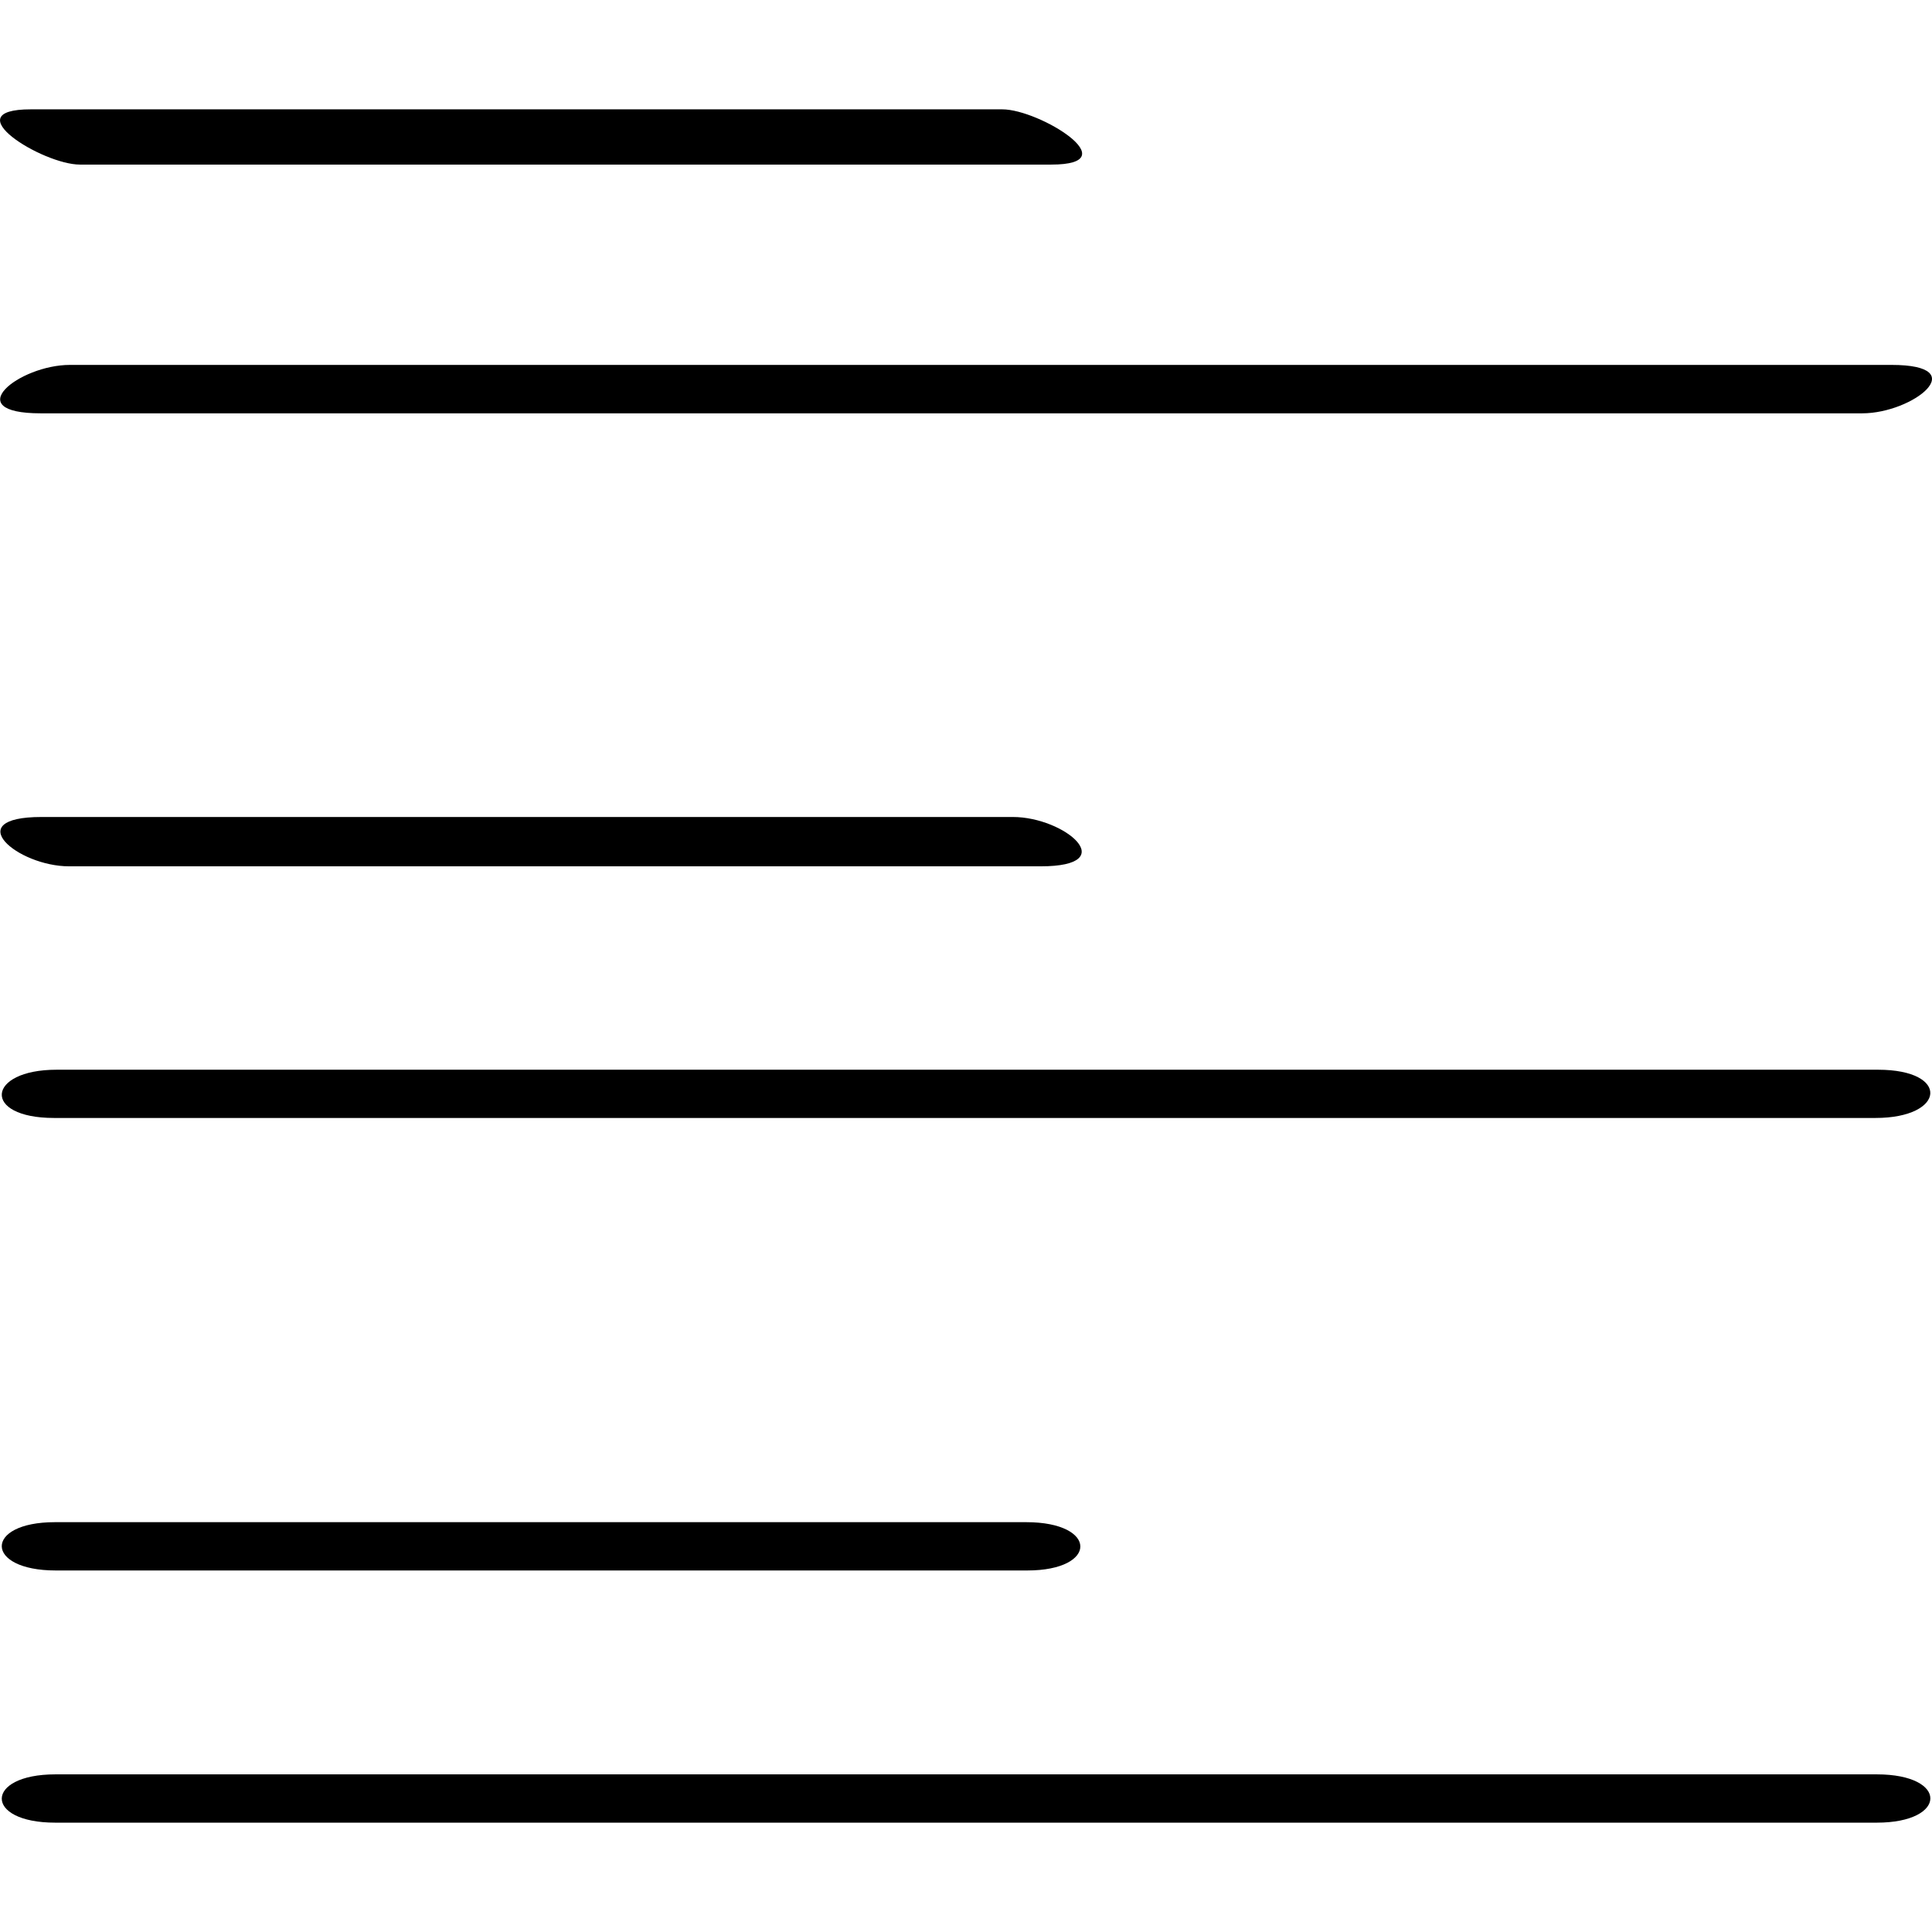
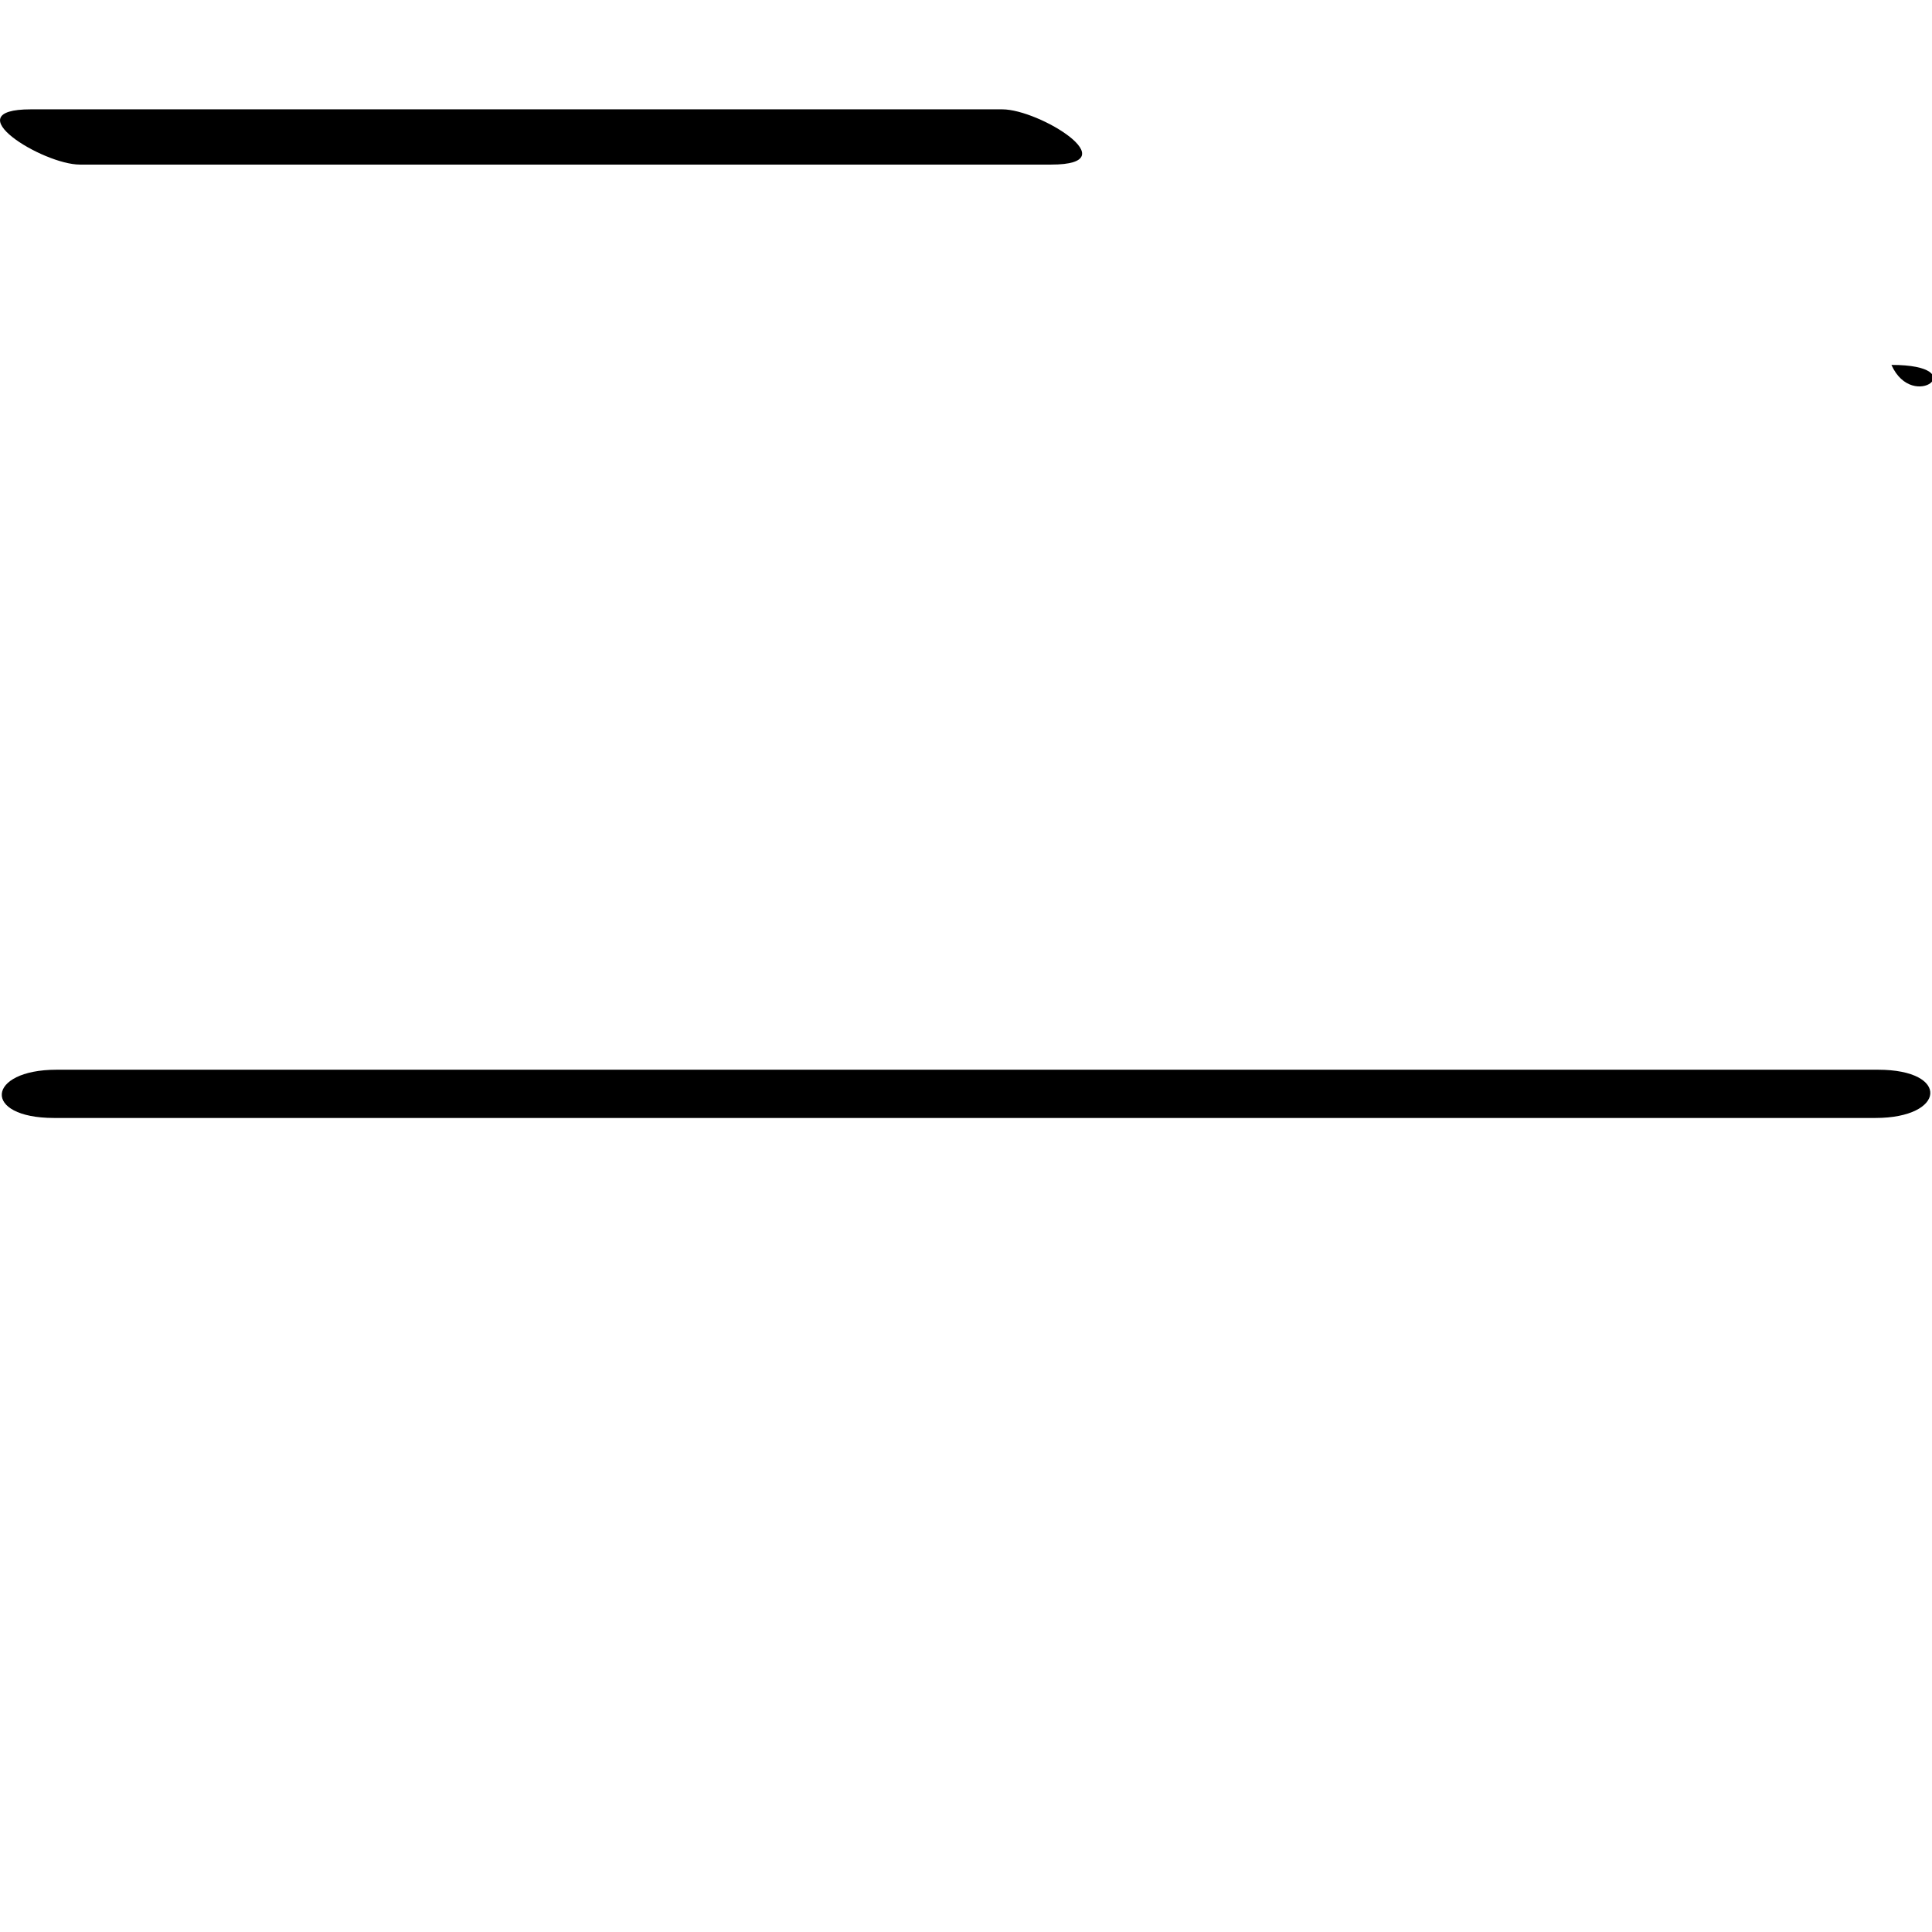
<svg xmlns="http://www.w3.org/2000/svg" enable-background="new 0 0 32 32" version="1.1" viewBox="0 0 32 32" xml:space="preserve">
  <g id="Outline_Hand_Drawn">
    <g>
      <path d="M16.601,1.811c-5.363,0-10.727,0-16.09,0c-1.289,0,0.196,0.915,0.812,0.915c5.363,0,10.727,0,16.09,0    C18.702,2.726,17.216,1.811,16.601,1.811z" />
-       <path d="M31.328,6.044c-10.056,0-20.113,0-30.169,0c-0.843,0-1.853,0.802-0.484,0.802c10.056,0,20.113,0,30.169,0    C31.687,6.846,32.696,6.044,31.328,6.044z" />
-       <path d="M16.777,13.532c-5.363,0-10.727,0-16.09,0c-1.361,0-0.401,0.817,0.459,0.817c5.363,0,10.727,0,16.09,0    C18.597,14.349,17.637,13.532,16.777,13.532z" />
+       <path d="M31.328,6.044c-10.056,0-20.113,0-30.169,0c10.056,0,20.113,0,30.169,0    C31.687,6.846,32.696,6.044,31.328,6.044z" />
      <path d="M31.106,17.718c-10.056,0-20.113,0-30.169,0c-1.163,0-1.242,0.799-0.042,0.799c10.056,0,20.113,0,30.169,0    C32.228,18.517,32.306,17.718,31.106,17.718z" />
-       <path d="M0.909,25.212c-1.179,0-1.172,0.8,0.015,0.8c5.363,0,10.727,0,16.09,0c1.179,0,1.172-0.8-0.015-0.8    C11.636,25.212,6.272,25.212,0.909,25.212z" />
-       <path d="M31.086,29.389c-10.056,0-20.113,0-30.169,0c-1.175,0-1.192,0.8-0.001,0.8c10.056,0,20.113,0,30.169,0    C32.26,30.189,32.277,29.389,31.086,29.389z" />
    </g>
  </g>
</svg>